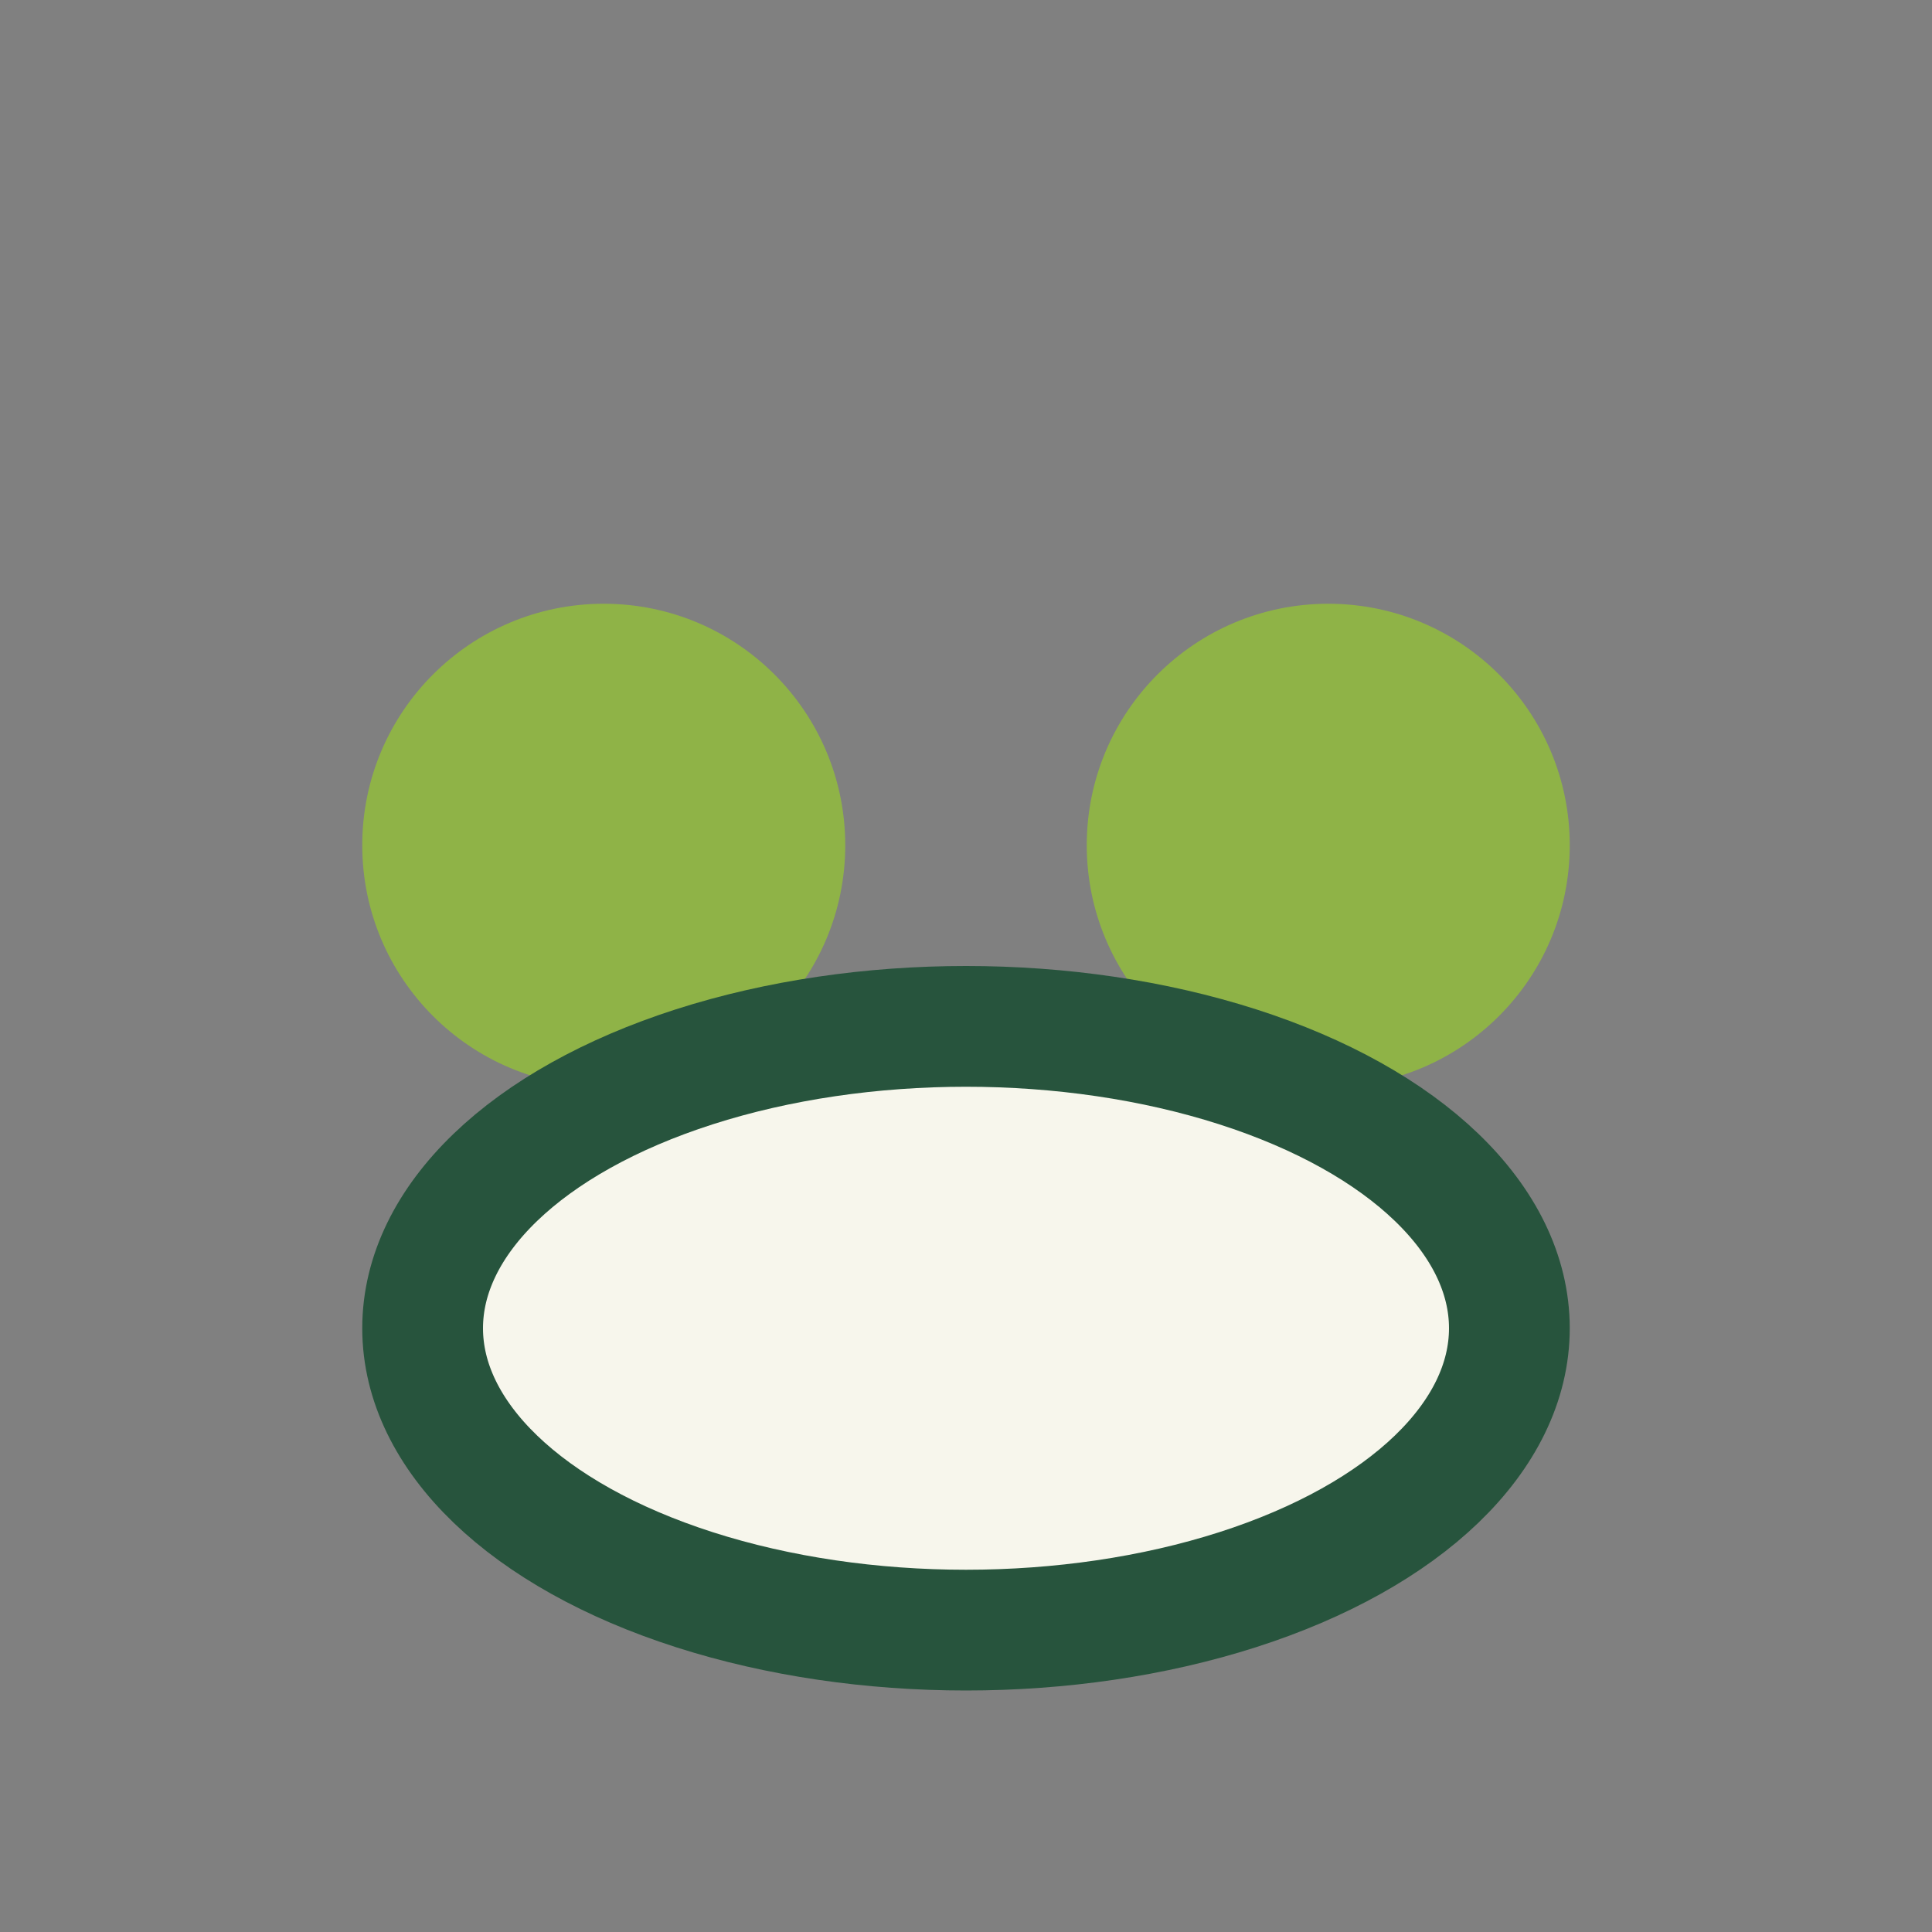
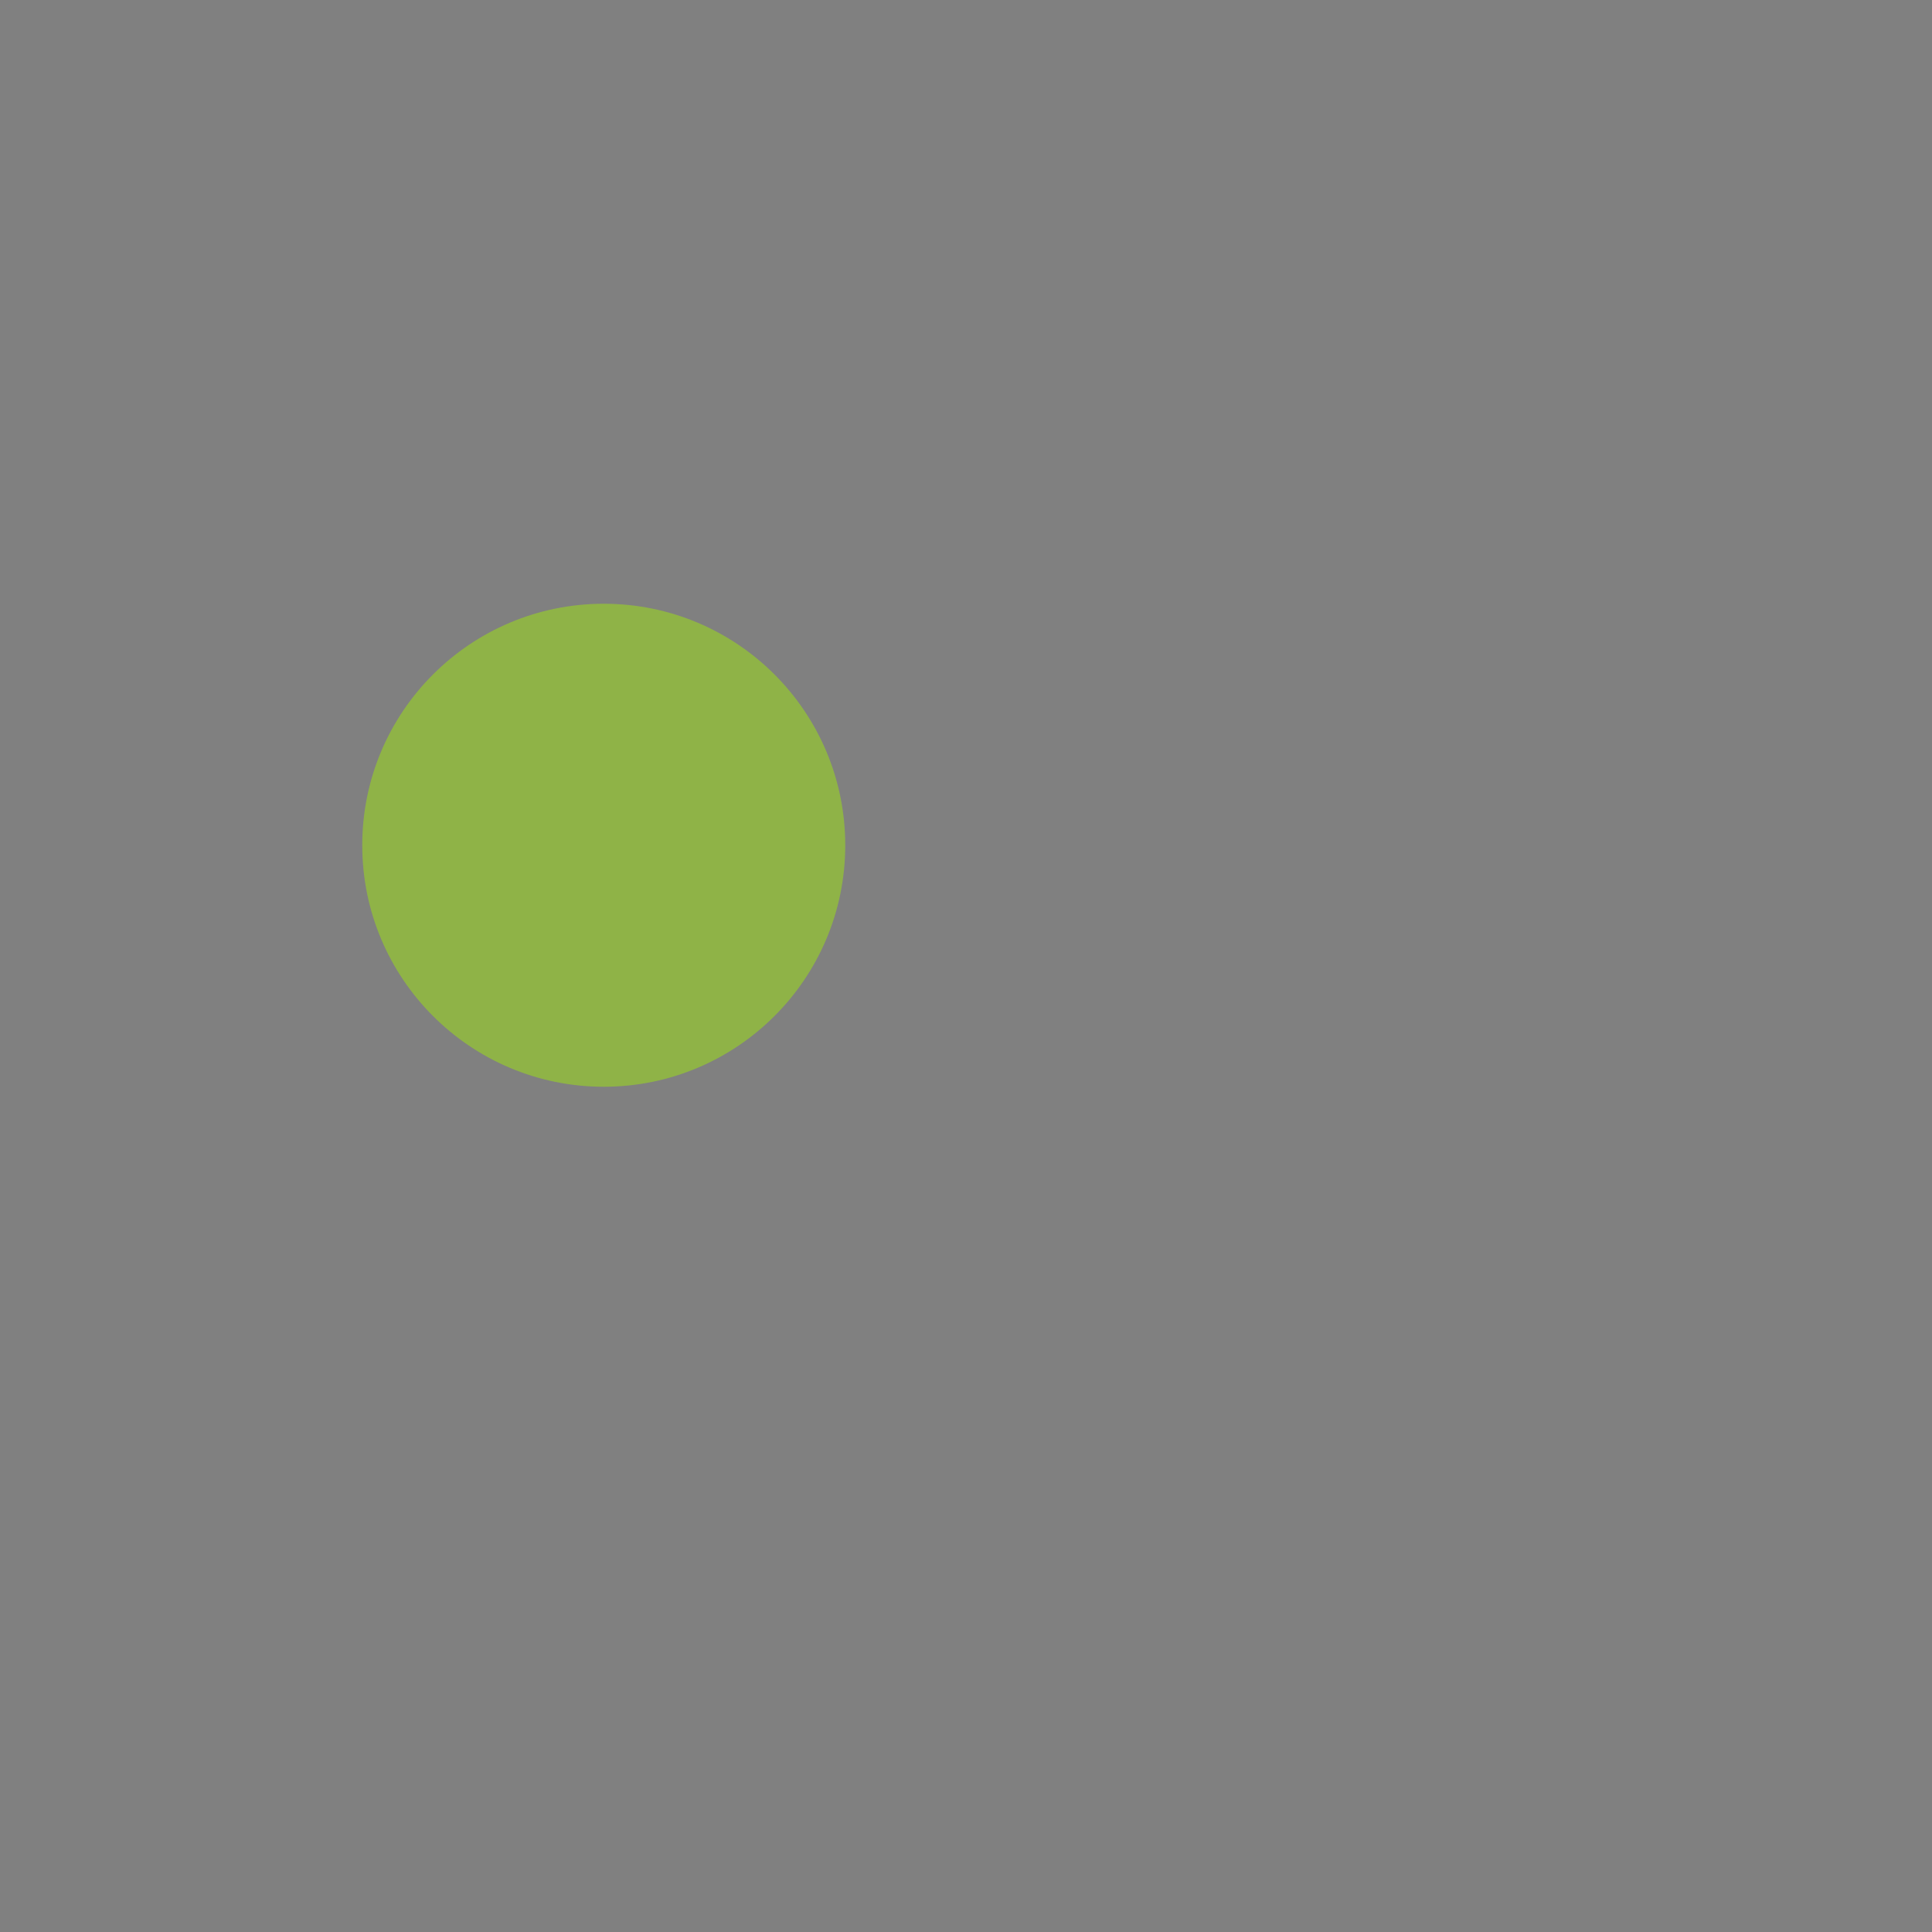
<svg xmlns="http://www.w3.org/2000/svg" width="32" height="32" viewBox="0 0 32 32">
  <rect x="0" y="0" width="32" height="32" fill="#808080" stroke="none" />
  <circle cx="10" cy="14" r="4" fill="#8FB347" />
-   <circle cx="22" cy="14" r="4" fill="#8FB347" />
-   <ellipse cx="16" cy="22" rx="9" ry="5" fill="#F7F6EC" stroke="#27543D" stroke-width="2" />
</svg>